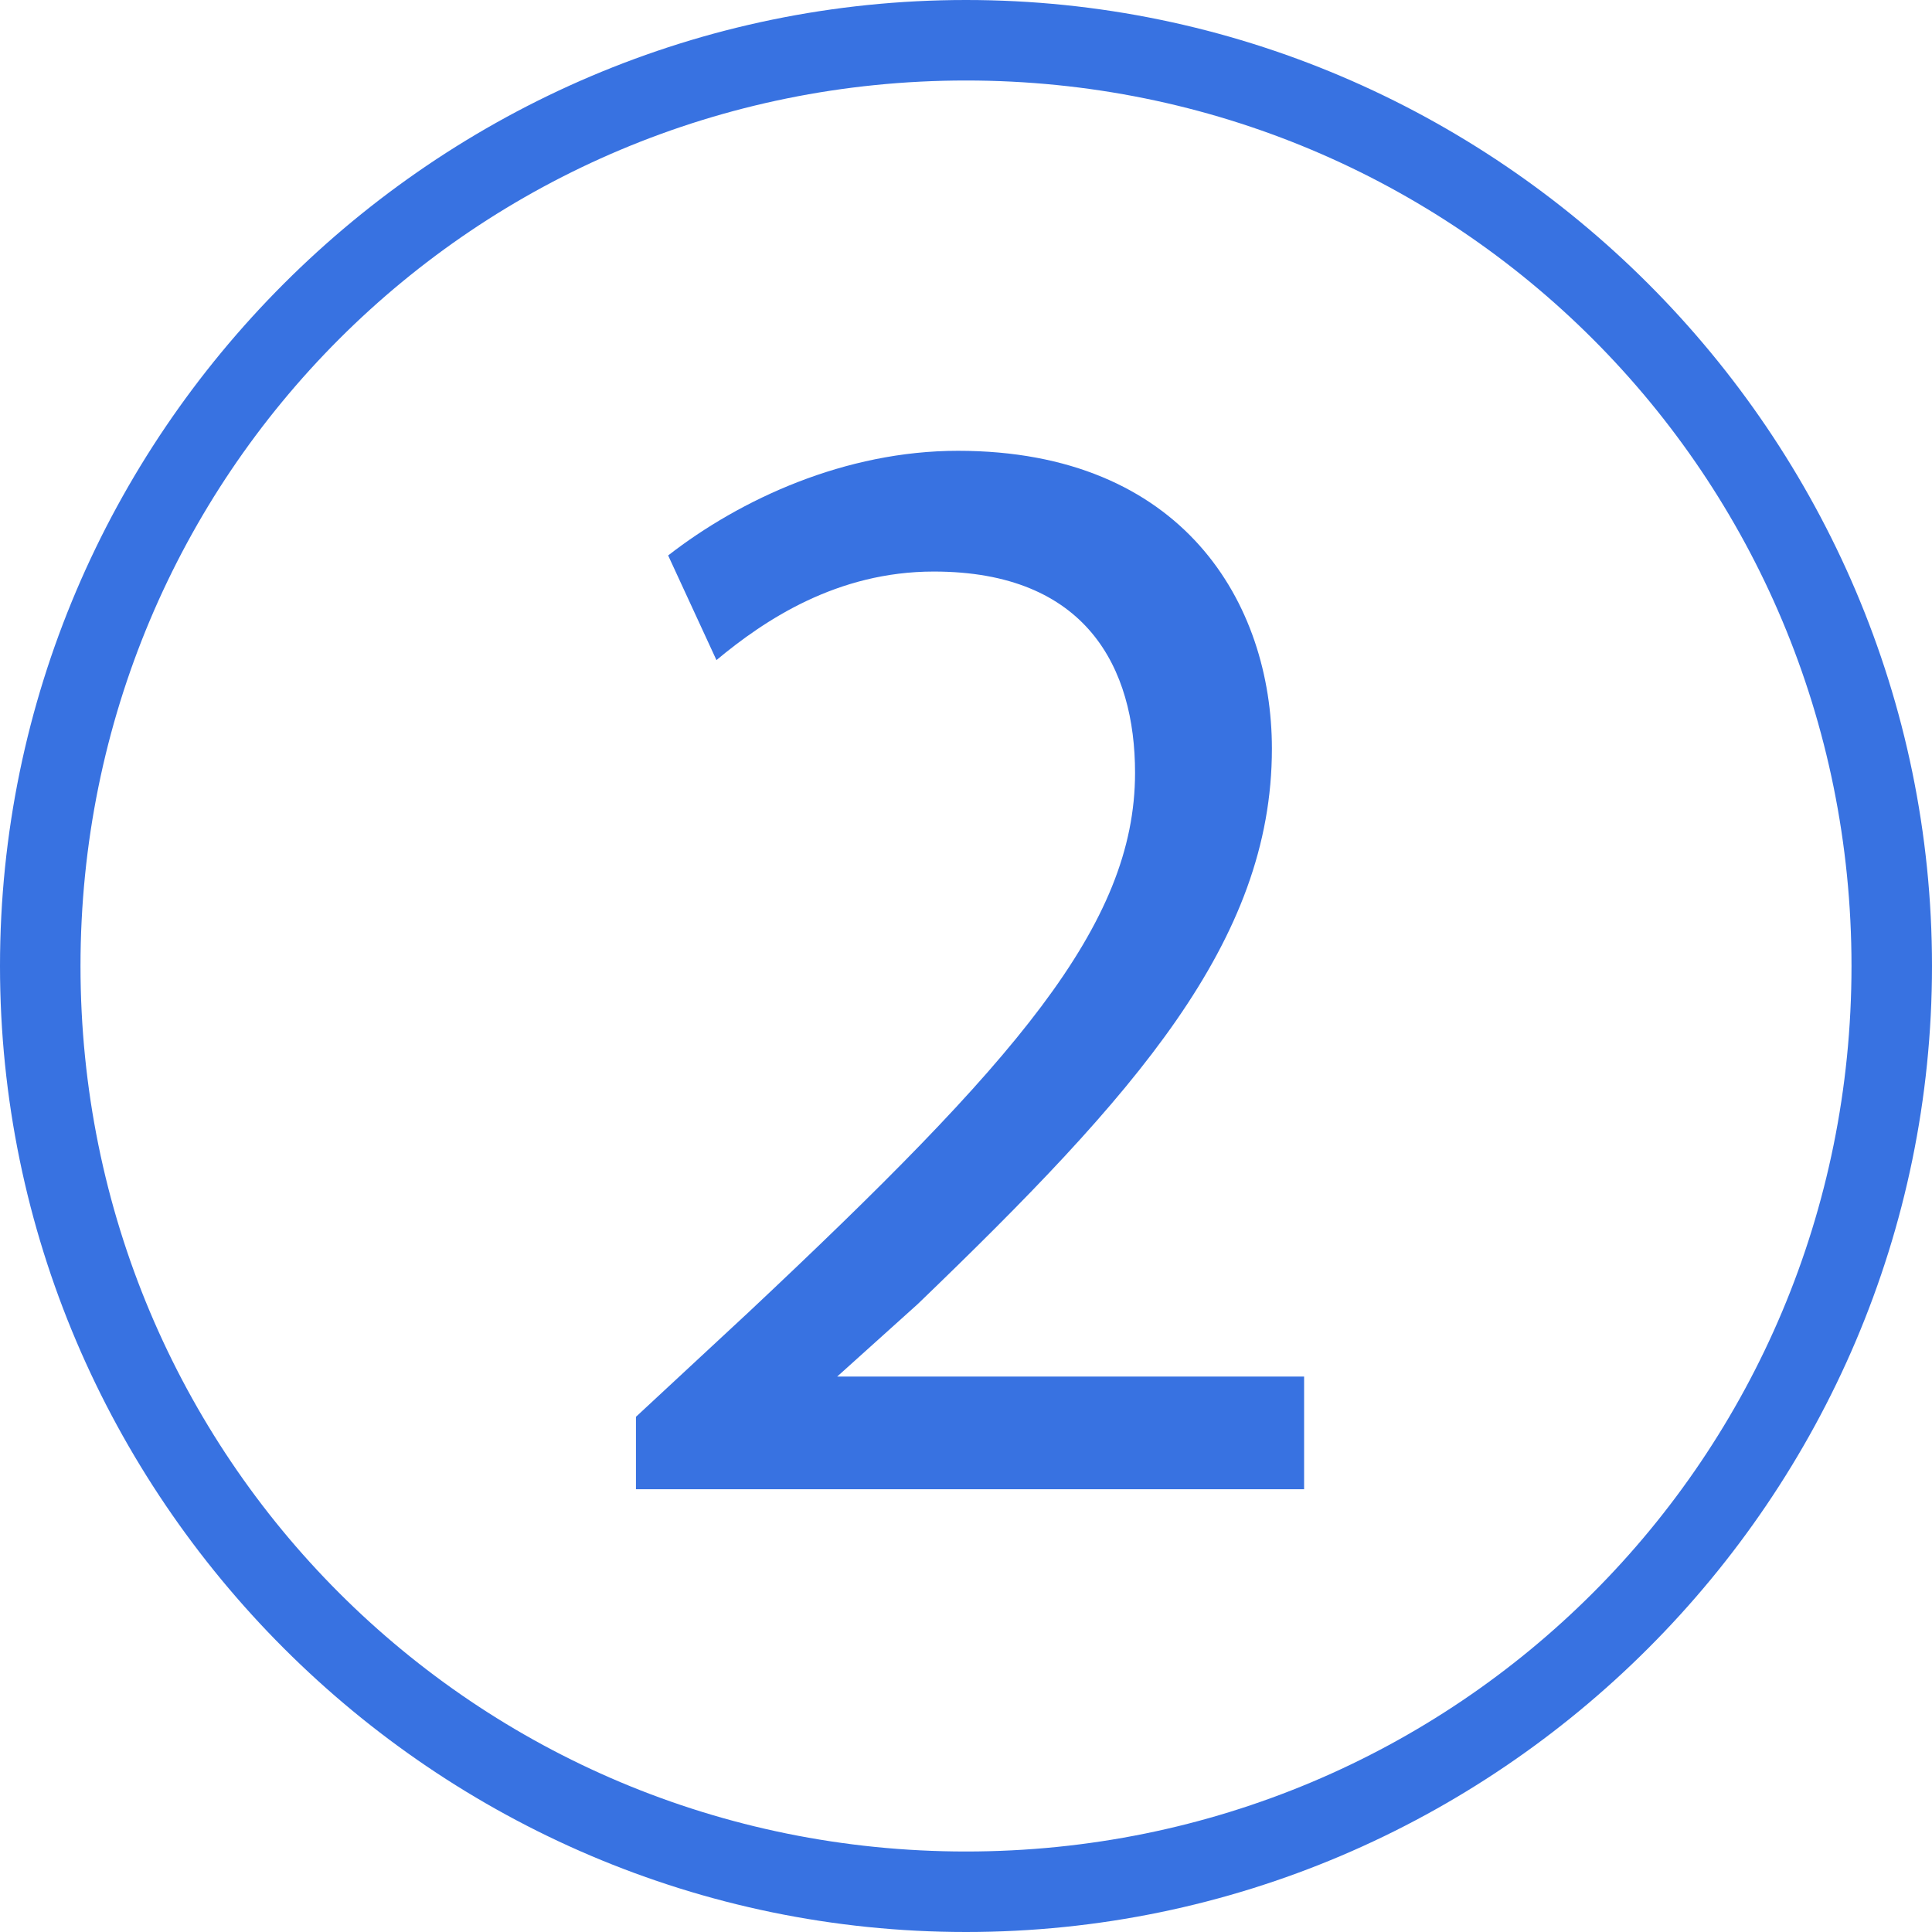
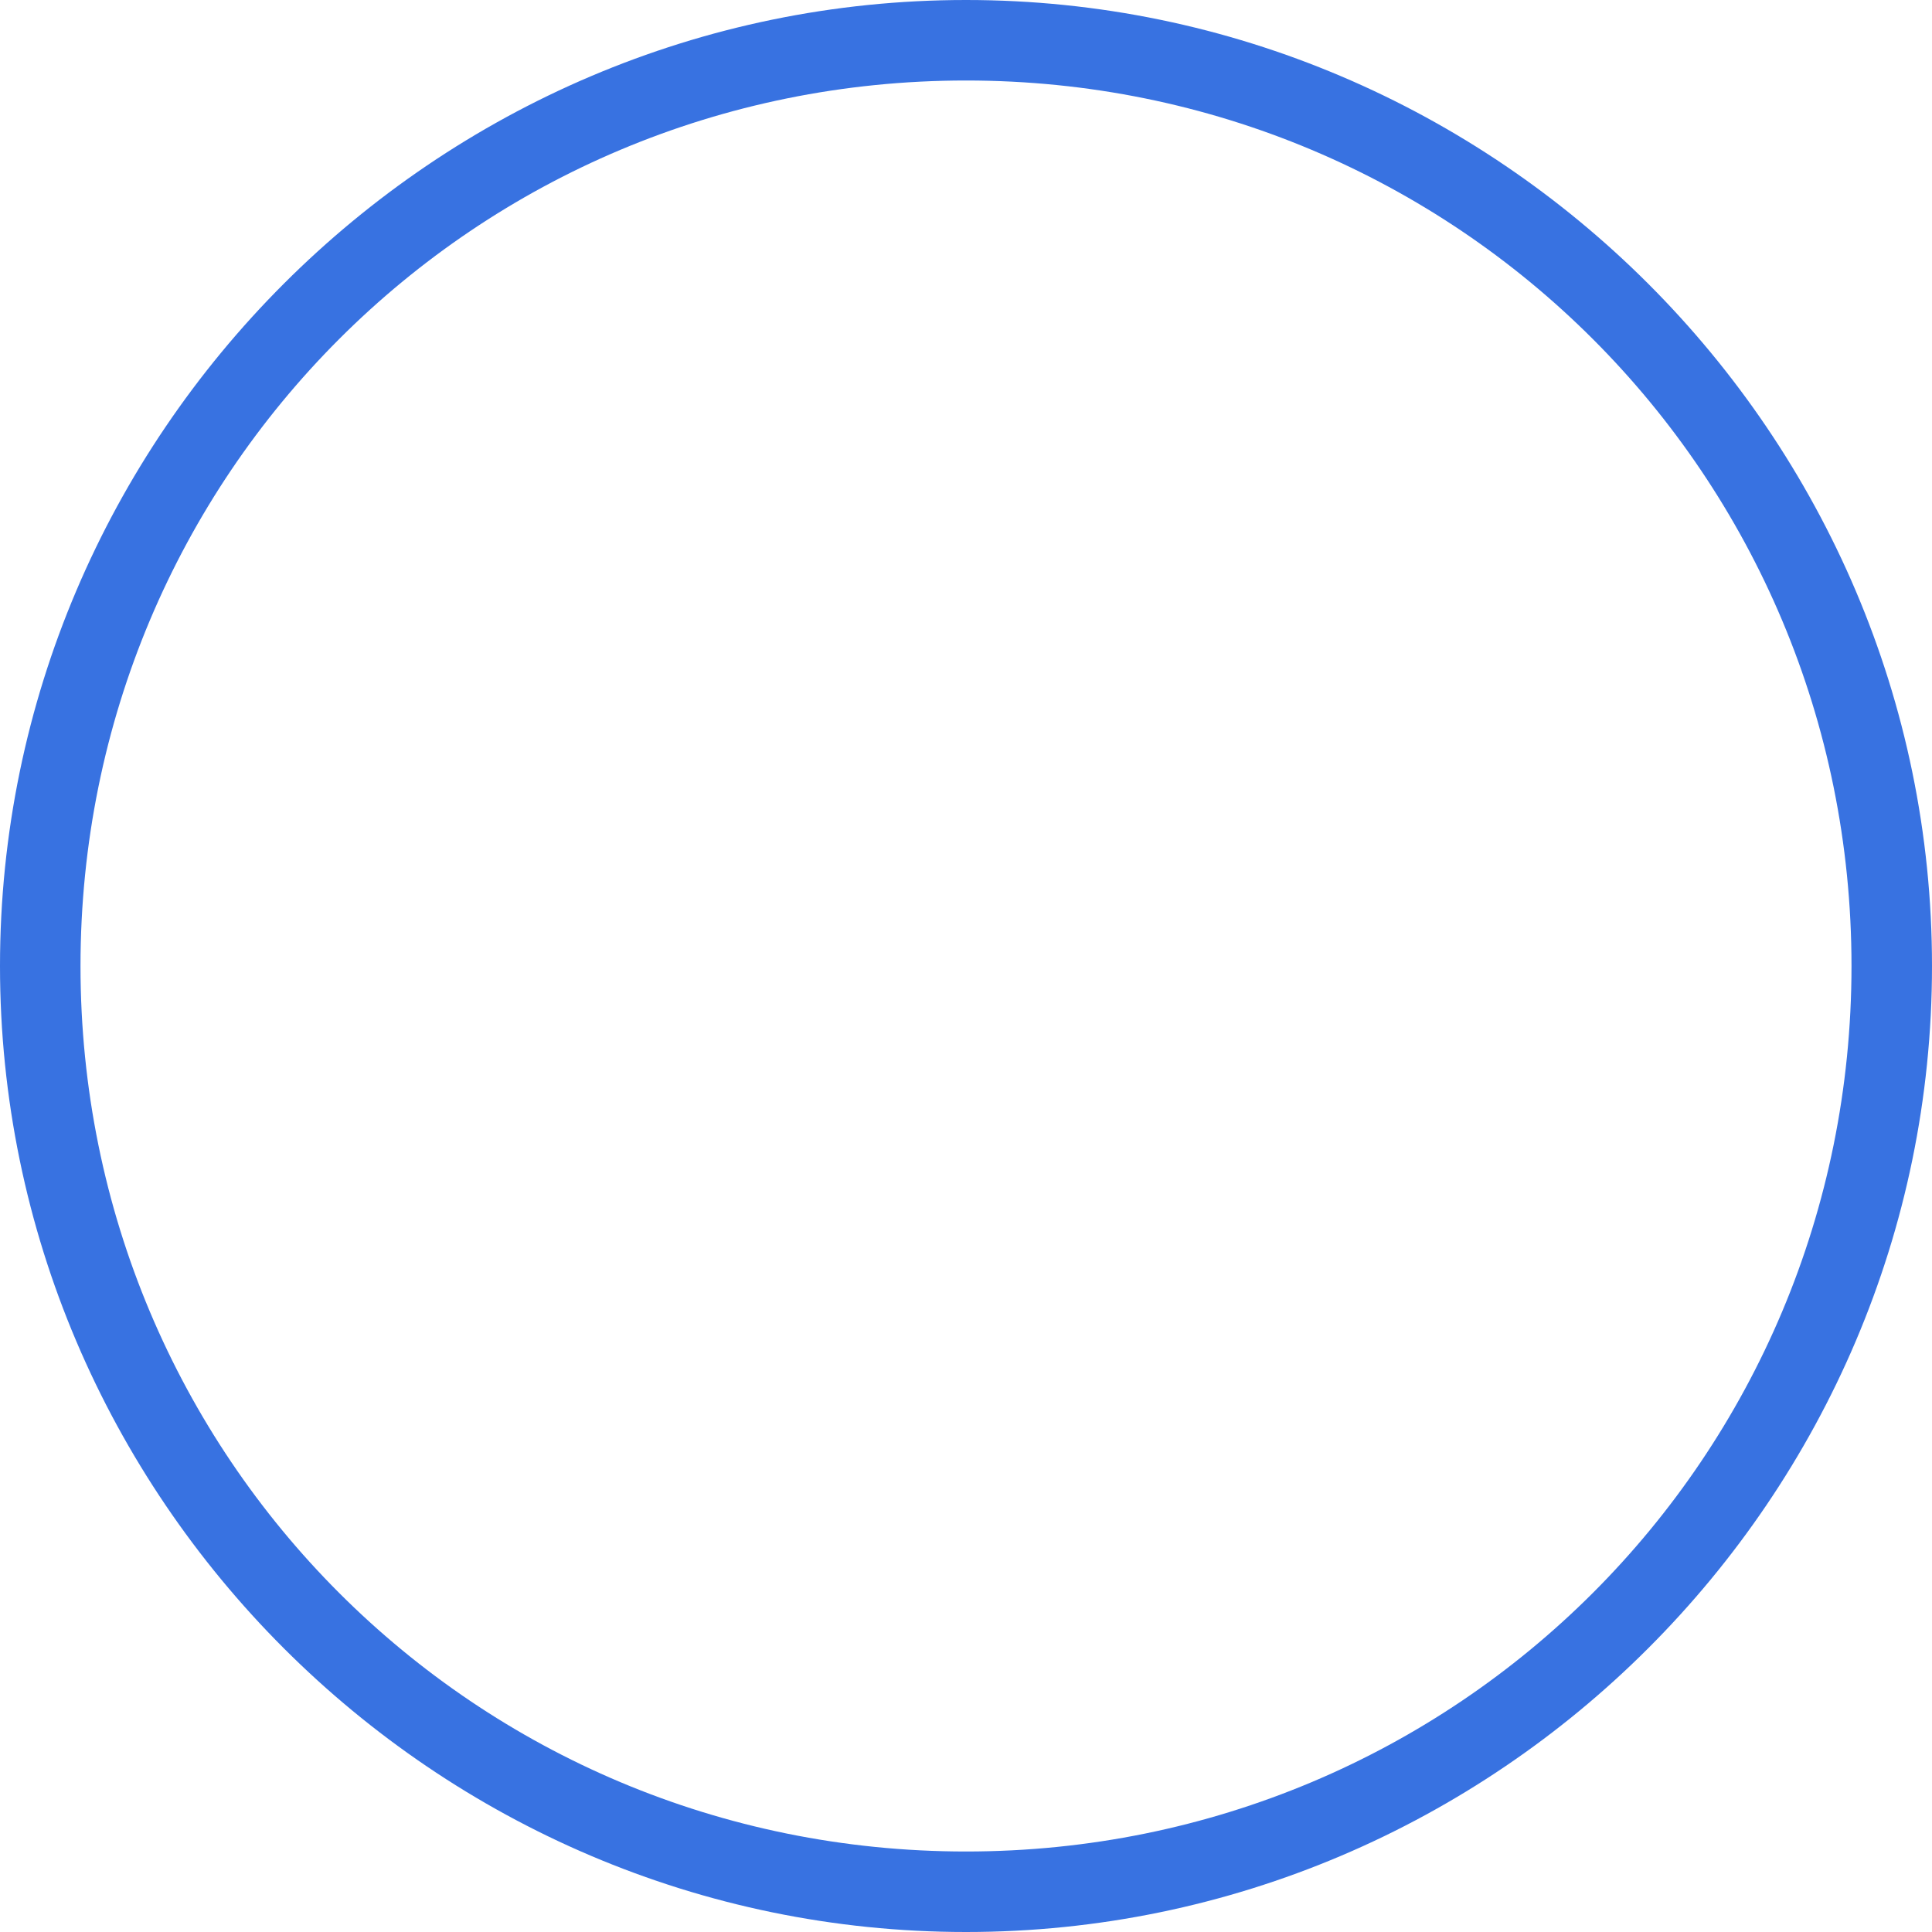
<svg xmlns="http://www.w3.org/2000/svg" version="1.1" id="Layer_1" focusable="false" x="0px" y="0px" viewBox="0 0 24 24" style="enable-background:new 0 0 24 24;" xml:space="preserve">
  <style type="text/css">
	.st0{fill-rule:evenodd;clip-rule:evenodd;fill:#3872E1;}
	.st1{fill:#3872E1;}
</style>
  <path class="st0" d="M12,0C5.4,0,0,5.4,0,12s5.4,12,12,12s12-5.4,12-12S18.6,0,12,0z M12,23C5.9,23,1,18.1,1,12S5.9,1,12,1  s11,4.9,11,11S18.1,23,12,23z" />
  <g>
-     <path class="st1" d="M7.9,18.7v-1.1l1.4-1.3c3.3-3.1,4.8-4.8,4.8-6.7c0-1.3-0.6-2.5-2.5-2.5c-1.2,0-2.1,0.6-2.7,1.1L8.3,6.9   c0.9-0.7,2.2-1.3,3.6-1.3c2.8,0,3.9,1.9,3.9,3.7c0,2.4-1.7,4.3-4.4,6.9l-1,0.9v0h5.8v1.4H7.9z" />
-   </g>
+     </g>
</svg>